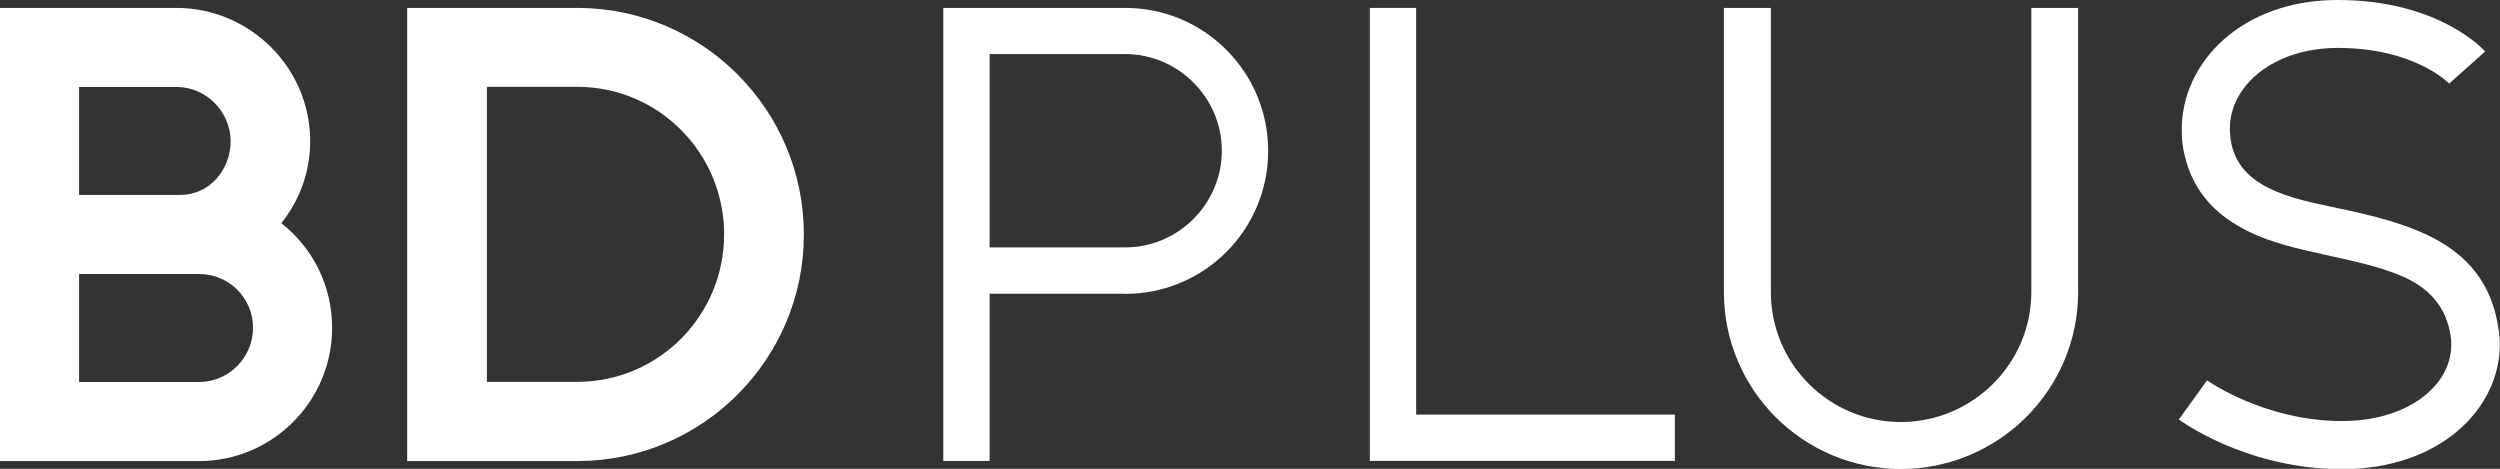
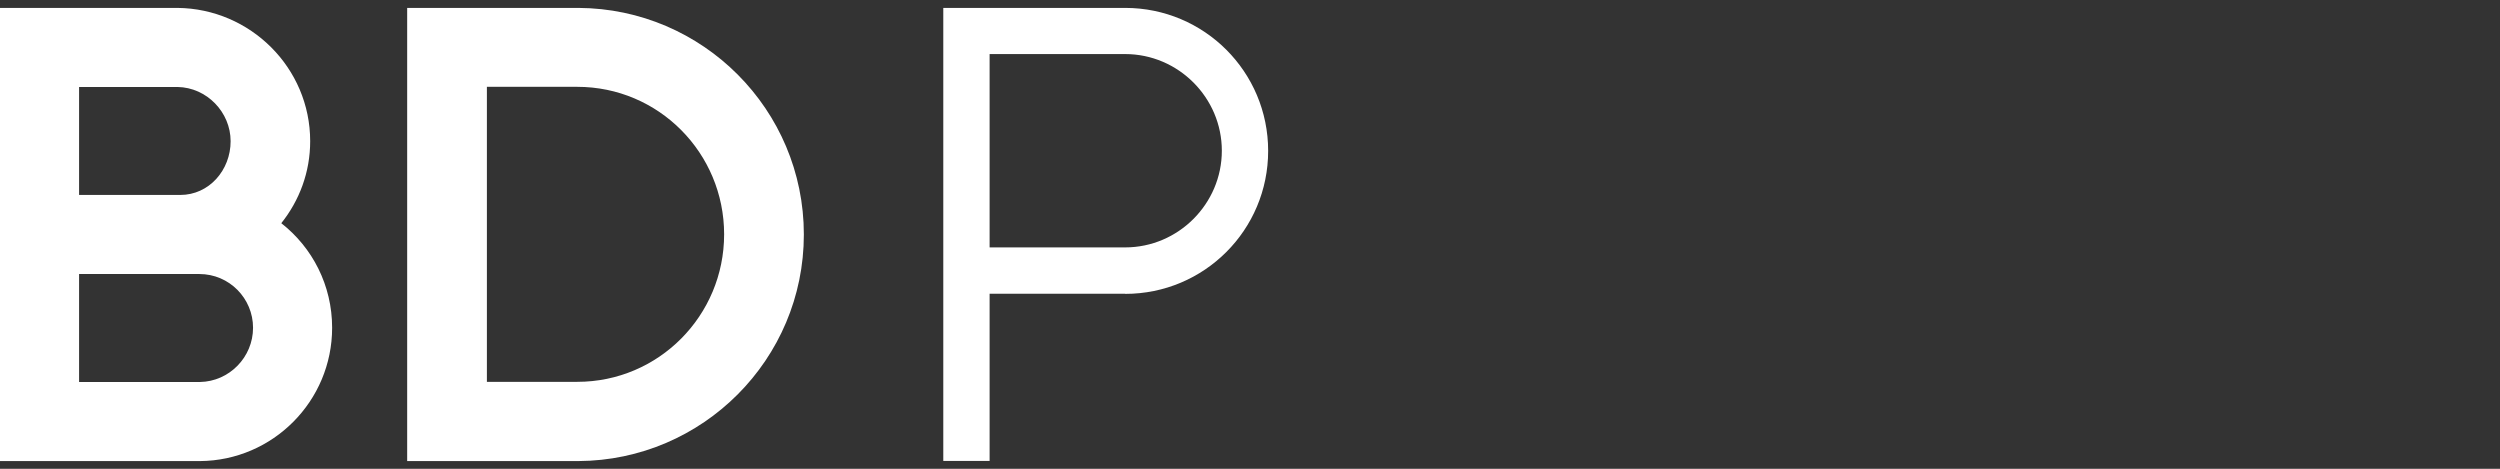
<svg xmlns="http://www.w3.org/2000/svg" id="Layer_2" data-name="Layer 2" viewBox="0 0 154.91 29.05">
  <rect x="0" y="0" width="154.91" height="29.05" fill="#333333" stroke="none" />
  <defs>
    <style>
      .cls-1 {
        fill: #fff;
        stroke-width: 0px;
      }
    </style>
  </defs>
  <g id="Layer_1-2" data-name="Layer 1">
    <g>
      <path class="cls-1" d="m10.99.49c4.52.04,8.23,3.71,8.23,8.26,0,1.92-.67,3.68-1.79,5.08,1.93,1.51,3.15,3.85,3.15,6.48,0,4.55-3.68,8.23-8.19,8.26H0V.49h10.99Zm-6.09,4.9v6.69h6.27c1.79,0,3.12-1.54,3.12-3.33s-1.47-3.33-3.29-3.36h-6.09Zm0,11.59v6.69h7.49c1.82-.03,3.29-1.54,3.29-3.36s-1.47-3.33-3.33-3.33h-7.46Z" />
      <path class="cls-1" d="m25.23,28.56V.49h10.61c7.7.04,13.97,6.3,13.97,14.04s-6.27,14-13.97,14.04h-10.61Zm4.94-23.17v18.27h5.6c5.04,0,9.1-4.1,9.1-9.14s-4.06-9.14-9.1-9.14h-5.6Z" />
      <path class="cls-1" d="m69.72,18.2h-8.4v10.36h-2.87V.49h11.27c4.9,0,8.86,3.96,8.86,8.86s-3.96,8.86-8.86,8.86Zm-8.4-2.87h8.4c3.29,0,5.99-2.7,5.99-5.99s-2.7-5.99-5.99-5.99h-8.4v11.97Z" />
-       <path class="cls-1" d="m103.78,25.69v2.87h-18.9V.49h2.87v25.2h16.03Z" />
-       <path class="cls-1" d="m125.86.49h2.91v17.61c0,6.06-4.94,10.96-10.99,10.96s-10.96-4.9-10.96-10.96V.49h2.91v17.61c0,4.45,3.61,8.05,8.05,8.05s8.09-3.61,8.09-8.05V.49Z" />
-       <path class="cls-1" d="m151.76,5.18s-2.1-2.21-6.9-2.21c-3.96,0-6.69,2.31-6.69,5.01,0,.32.04.63.1.95.67,3.01,4.34,3.47,7.35,4.13,4.38.98,8.51,2.35,9.21,7.39.04.28.07.6.07.88,0,4.03-3.75,7.74-9.77,7.74s-10.12-3.08-10.12-3.08l1.75-2.42s3.54,2.52,8.37,2.52c3.99,0,6.76-2.14,6.76-4.73,0-.17,0-.31-.03-.49-.28-1.96-1.44-3.04-2.91-3.71-2.87-1.26-6.83-1.44-9.59-2.8-1.93-.95-3.43-2.35-3.99-4.73-.14-.53-.18-1.09-.18-1.61,0-4.13,3.68-8.02,9.66-8.02,6.37,0,9.14,3.19,9.14,3.19l-2.24,2Z" />
    </g>
  </g>
</svg>